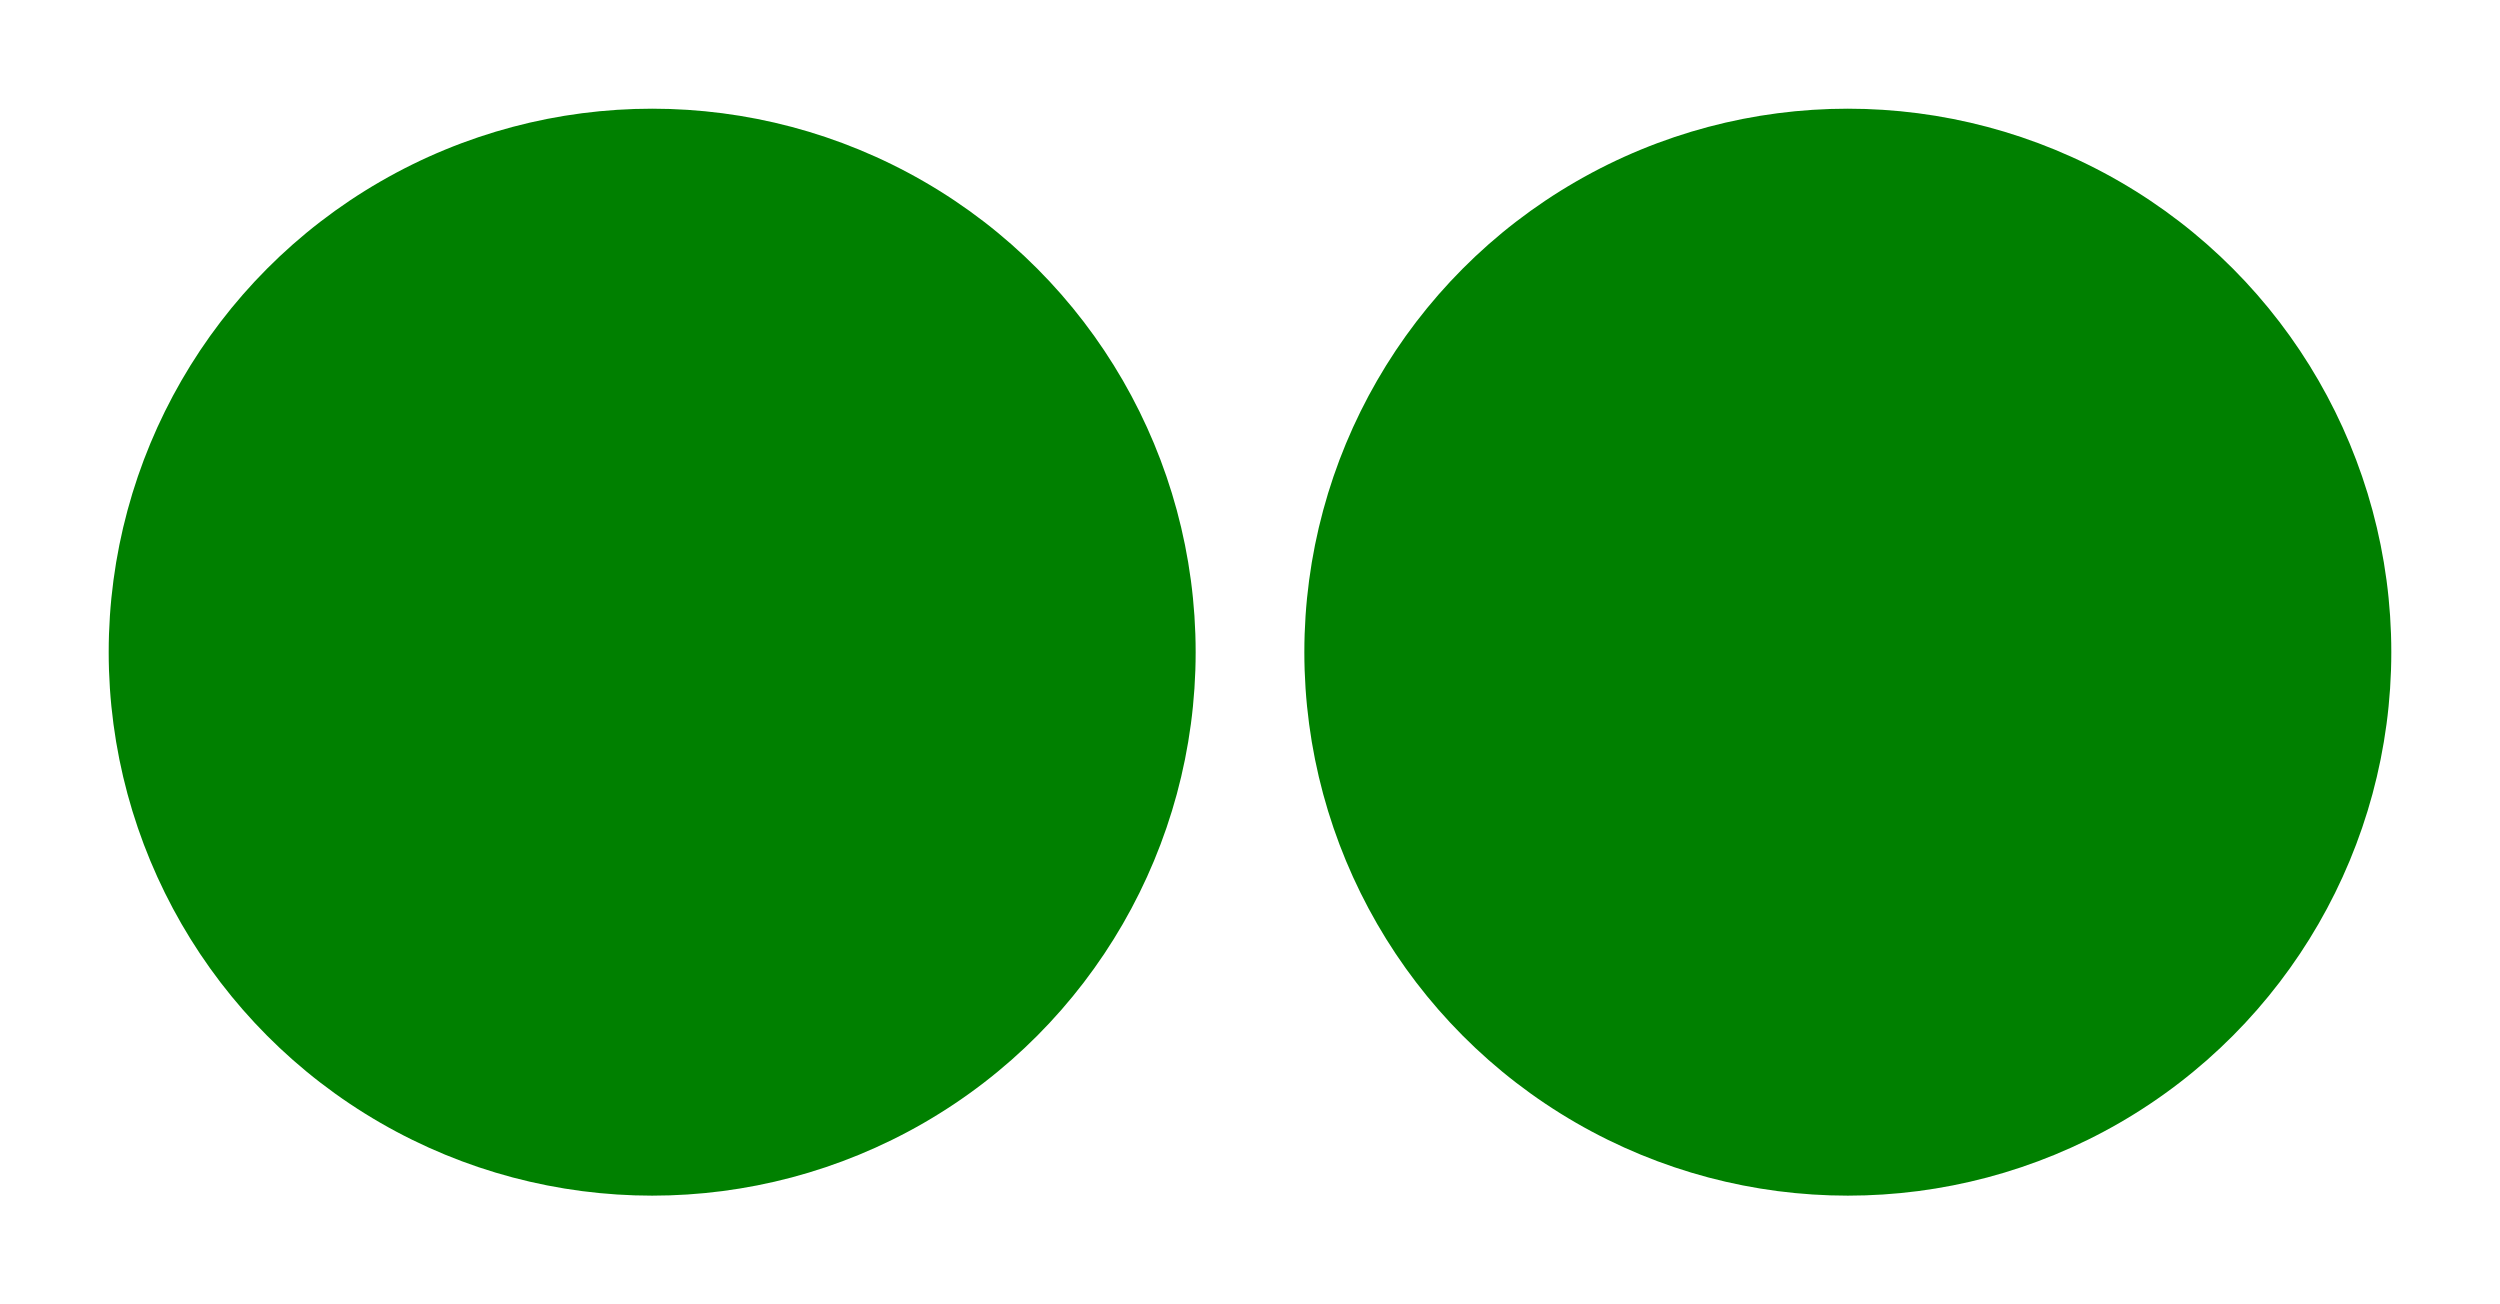
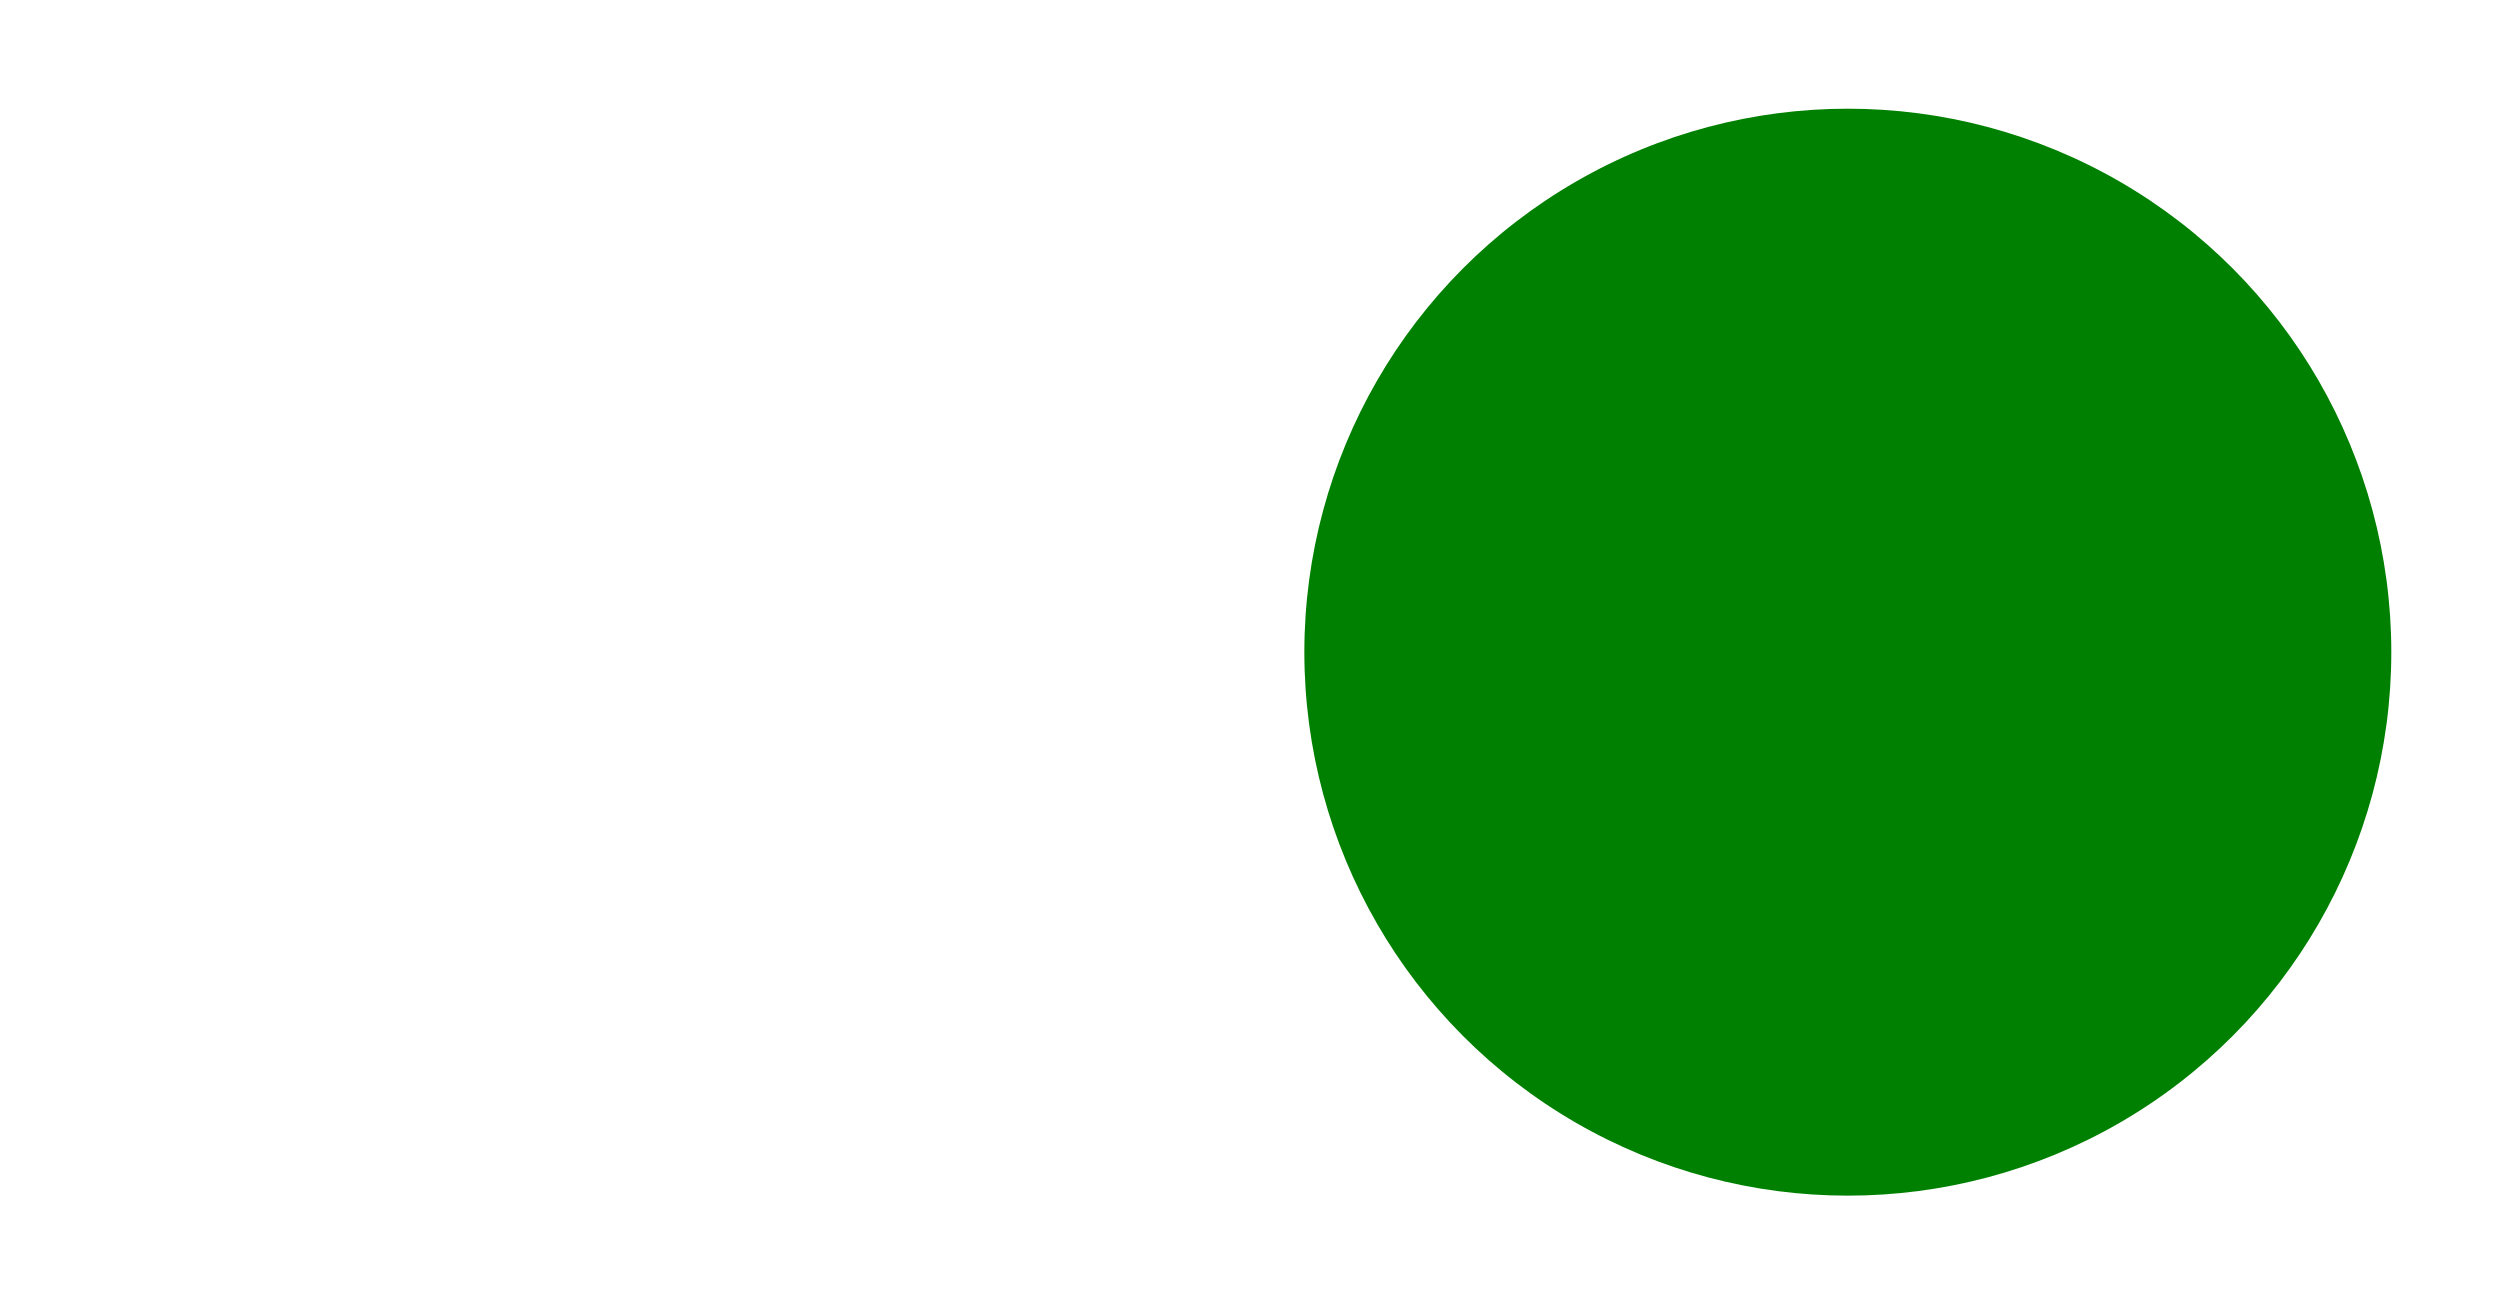
<svg xmlns="http://www.w3.org/2000/svg" width="230" height="120">
  <filter id="blurMe">
    <feGaussianBlur stdDeviation="5" />
  </filter>
-   <circle cx="60" cy="60" r="50" fill="green" />
  <circle cx="170" cy="60" r="50" fill="green" filter="url(#blurMe)" />
</svg>